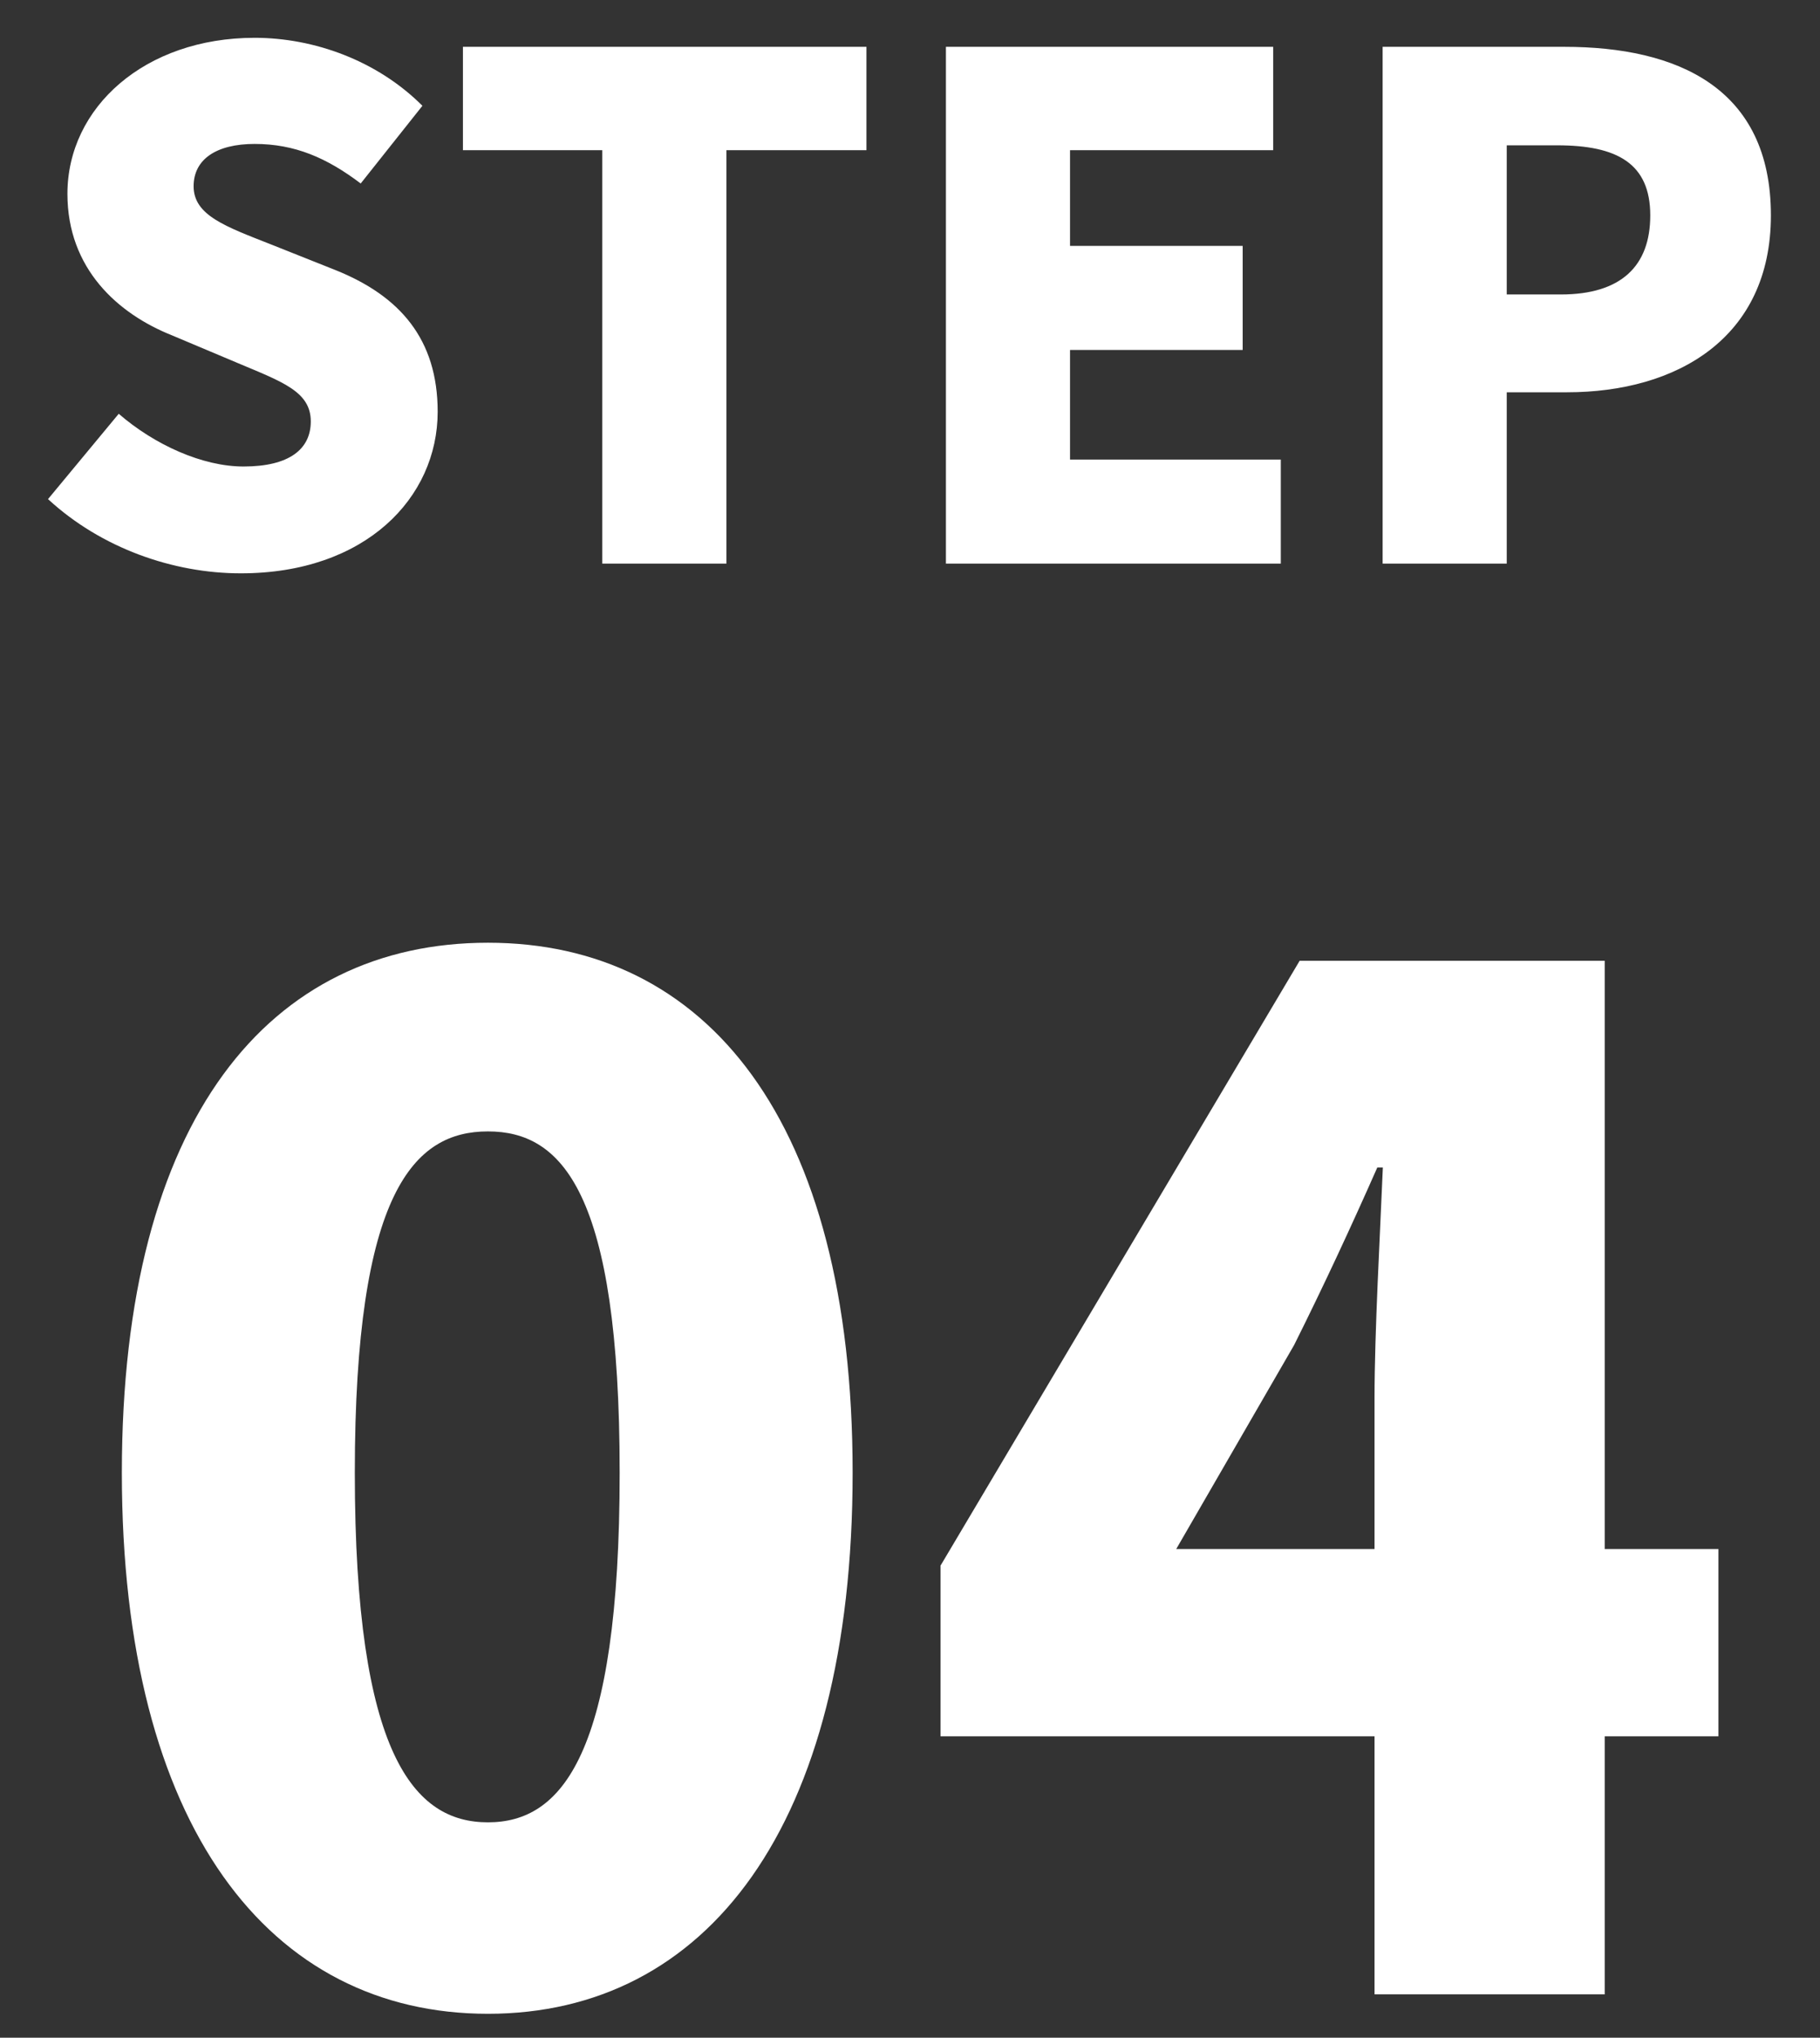
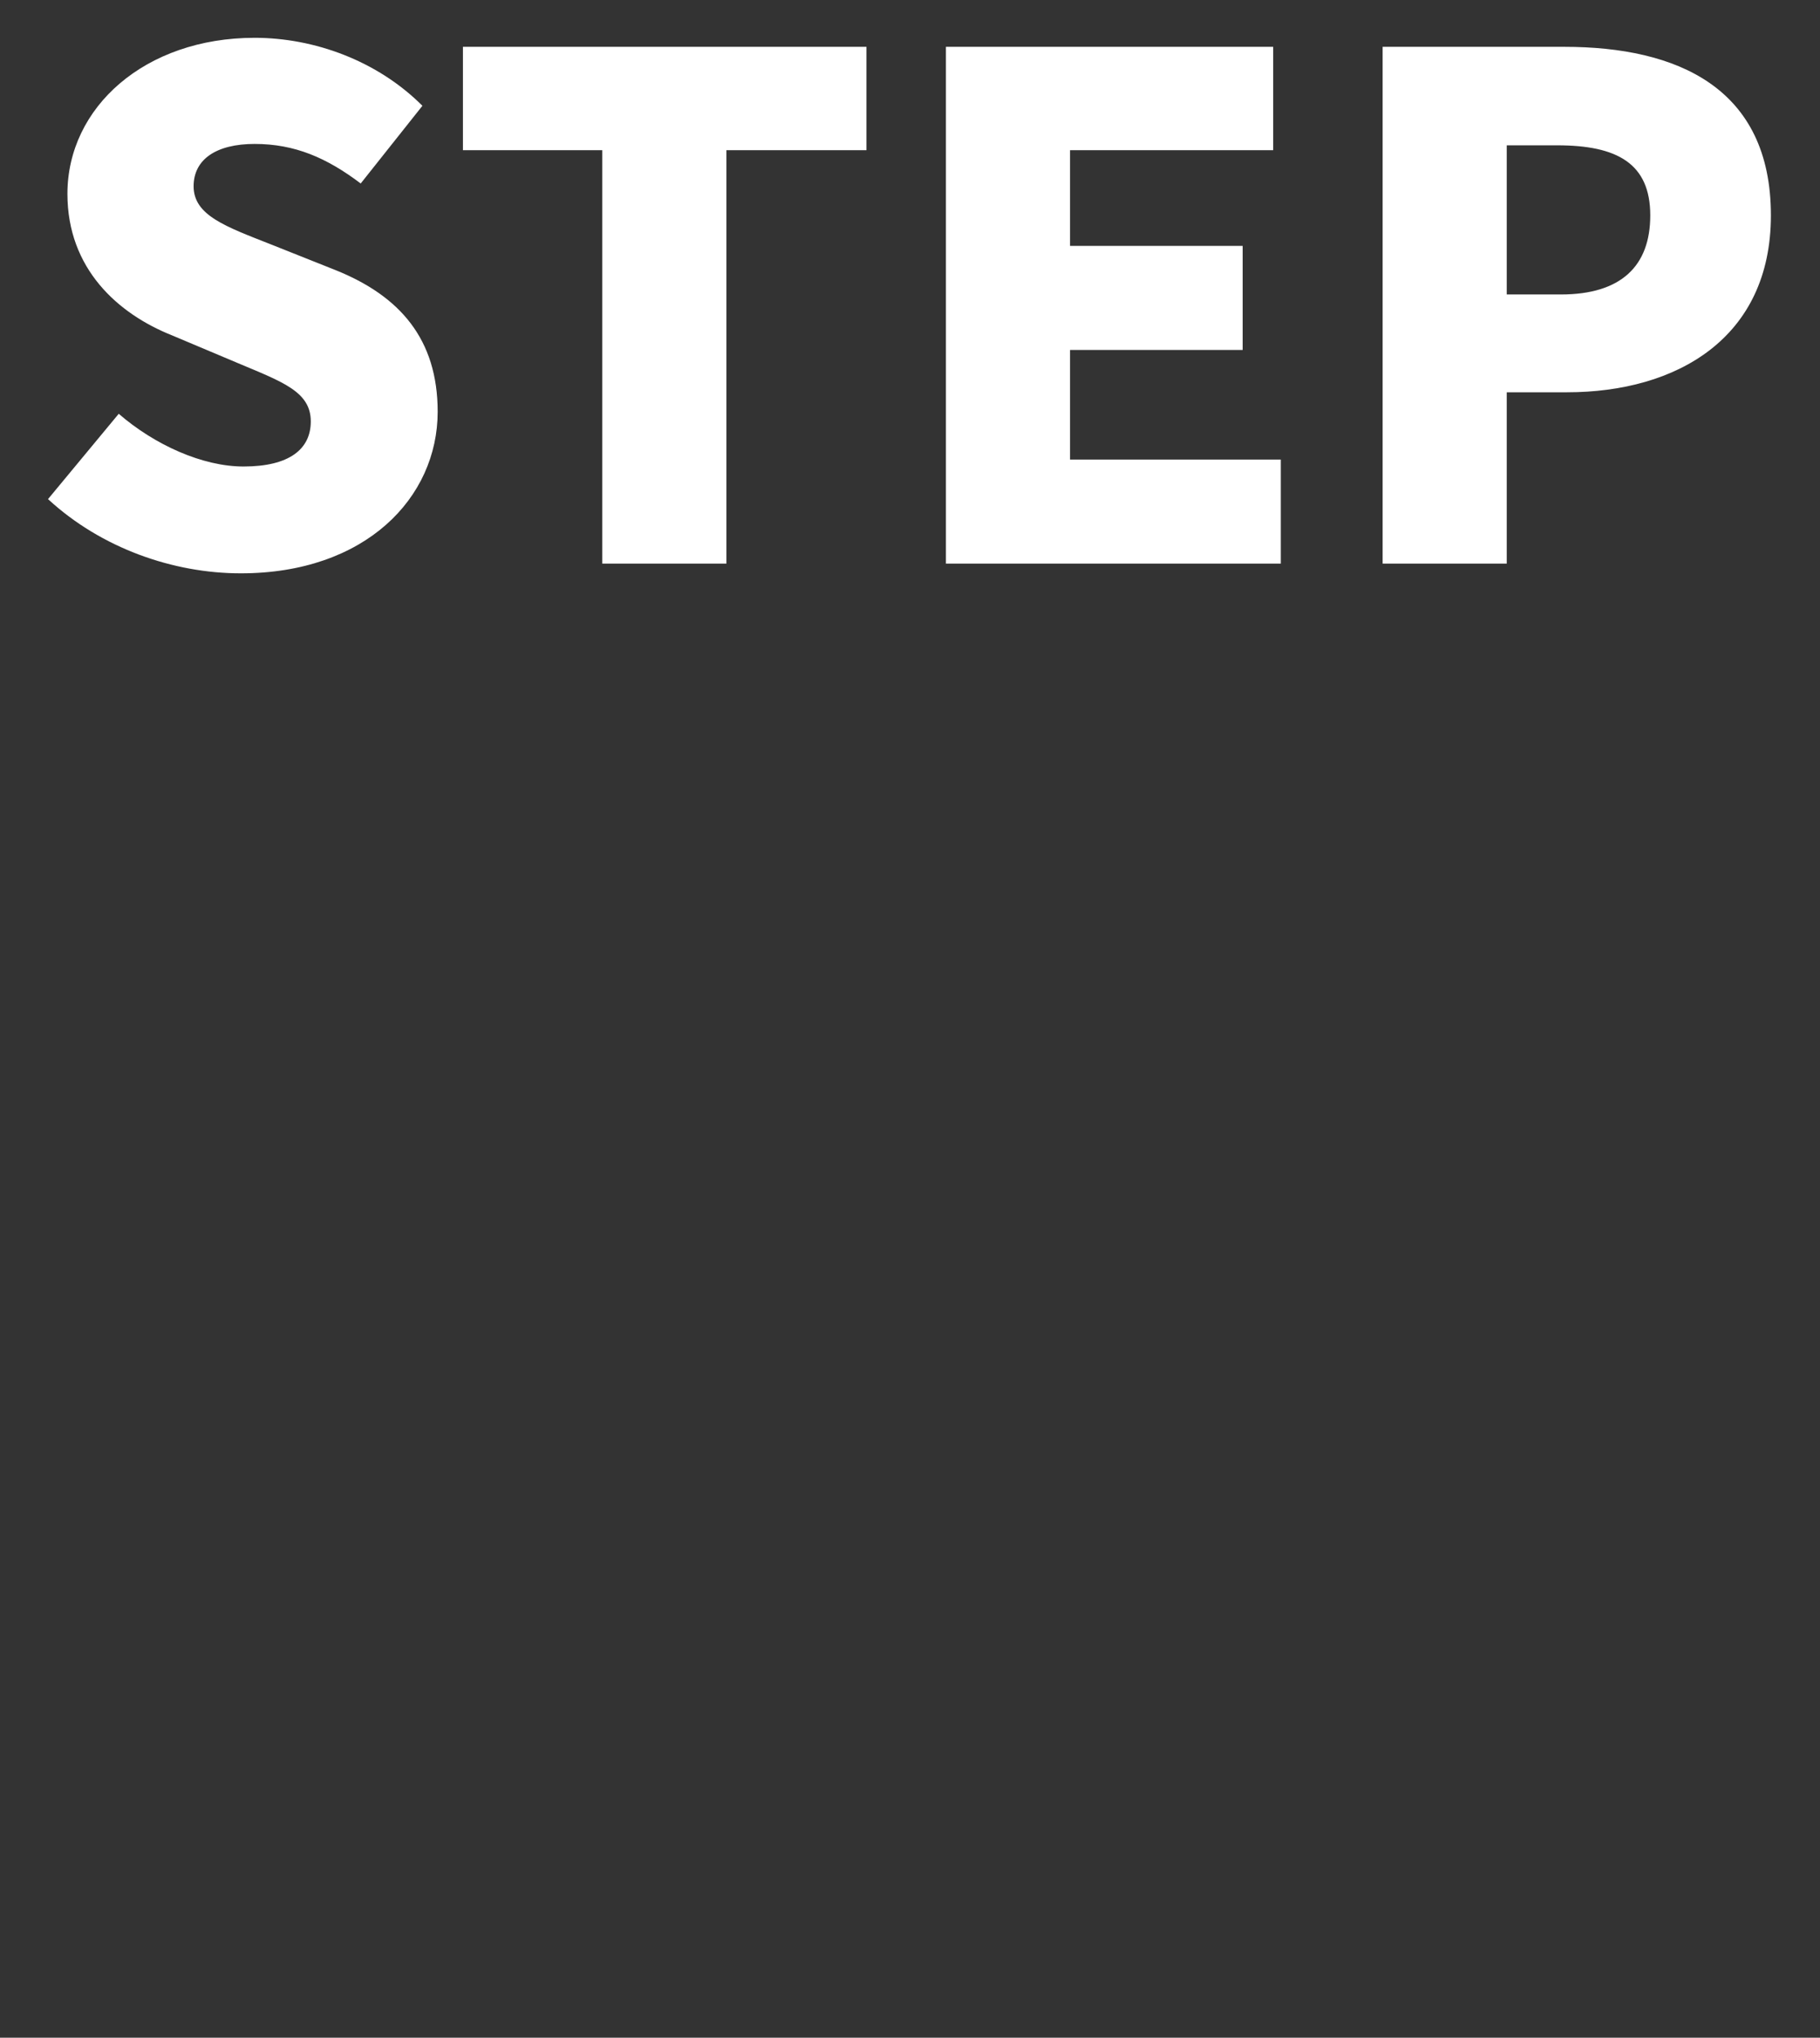
<svg xmlns="http://www.w3.org/2000/svg" width="42" height="47" viewBox="0 0 42 47" fill="none">
  <rect x="0" y="0" width="42" height="47" fill="#333333" stroke="none" />
  <path d="M5.556 13.224C4.004 13.224 2.34 12.648 1.108 11.512L2.74 9.544C3.572 10.264 4.676 10.76 5.62 10.76C6.676 10.76 7.172 10.36 7.172 9.72C7.172 9.032 6.516 8.808 5.492 8.376L3.972 7.736C2.724 7.24 1.556 6.2 1.556 4.472C1.556 2.472 3.348 0.872 5.876 0.872C7.252 0.872 8.708 1.4 9.748 2.44L8.324 4.232C7.54 3.64 6.804 3.32 5.876 3.32C4.996 3.32 4.468 3.672 4.468 4.296C4.468 4.968 5.204 5.224 6.26 5.64L7.748 6.232C9.22 6.824 10.1 7.816 10.1 9.496C10.1 11.48 8.436 13.224 5.556 13.224ZM13.899 13V3.464H10.683V1.08H19.995V3.464H16.763V13H13.899ZM21.829 13V1.08H29.381V3.464H24.693V5.672H28.677V8.072H24.693V10.6H29.557V13H21.829ZM31.907 13V1.08H36.099C38.707 1.08 40.867 2.024 40.867 4.968C40.867 7.8 38.691 9.048 36.163 9.048H34.771V13H31.907ZM34.771 6.792H36.019C37.411 6.792 38.083 6.136 38.083 4.968C38.083 3.768 37.315 3.352 35.939 3.352H34.771V6.792Z" fill="white" />
-   <path d="M11.26 46.448C6.236 46.448 2.812 42.16 2.812 33.968C2.812 25.776 6.236 21.744 11.26 21.744C16.284 21.744 19.676 25.808 19.676 33.968C19.676 42.16 16.284 46.448 11.26 46.448ZM11.26 42.032C12.956 42.032 14.3 40.496 14.3 33.968C14.3 27.472 12.956 26.096 11.26 26.096C9.564 26.096 8.188 27.472 8.188 33.968C8.188 40.496 9.564 42.032 11.26 42.032ZM31.72 46V32.24C31.72 30.736 31.848 28.464 31.912 26.928H31.784C31.176 28.304 30.536 29.68 29.864 31.024L27.144 35.728H39.656V40.048H21.704V36.112L29.992 22.16H37.032V46H31.72Z" fill="white" />
</svg>